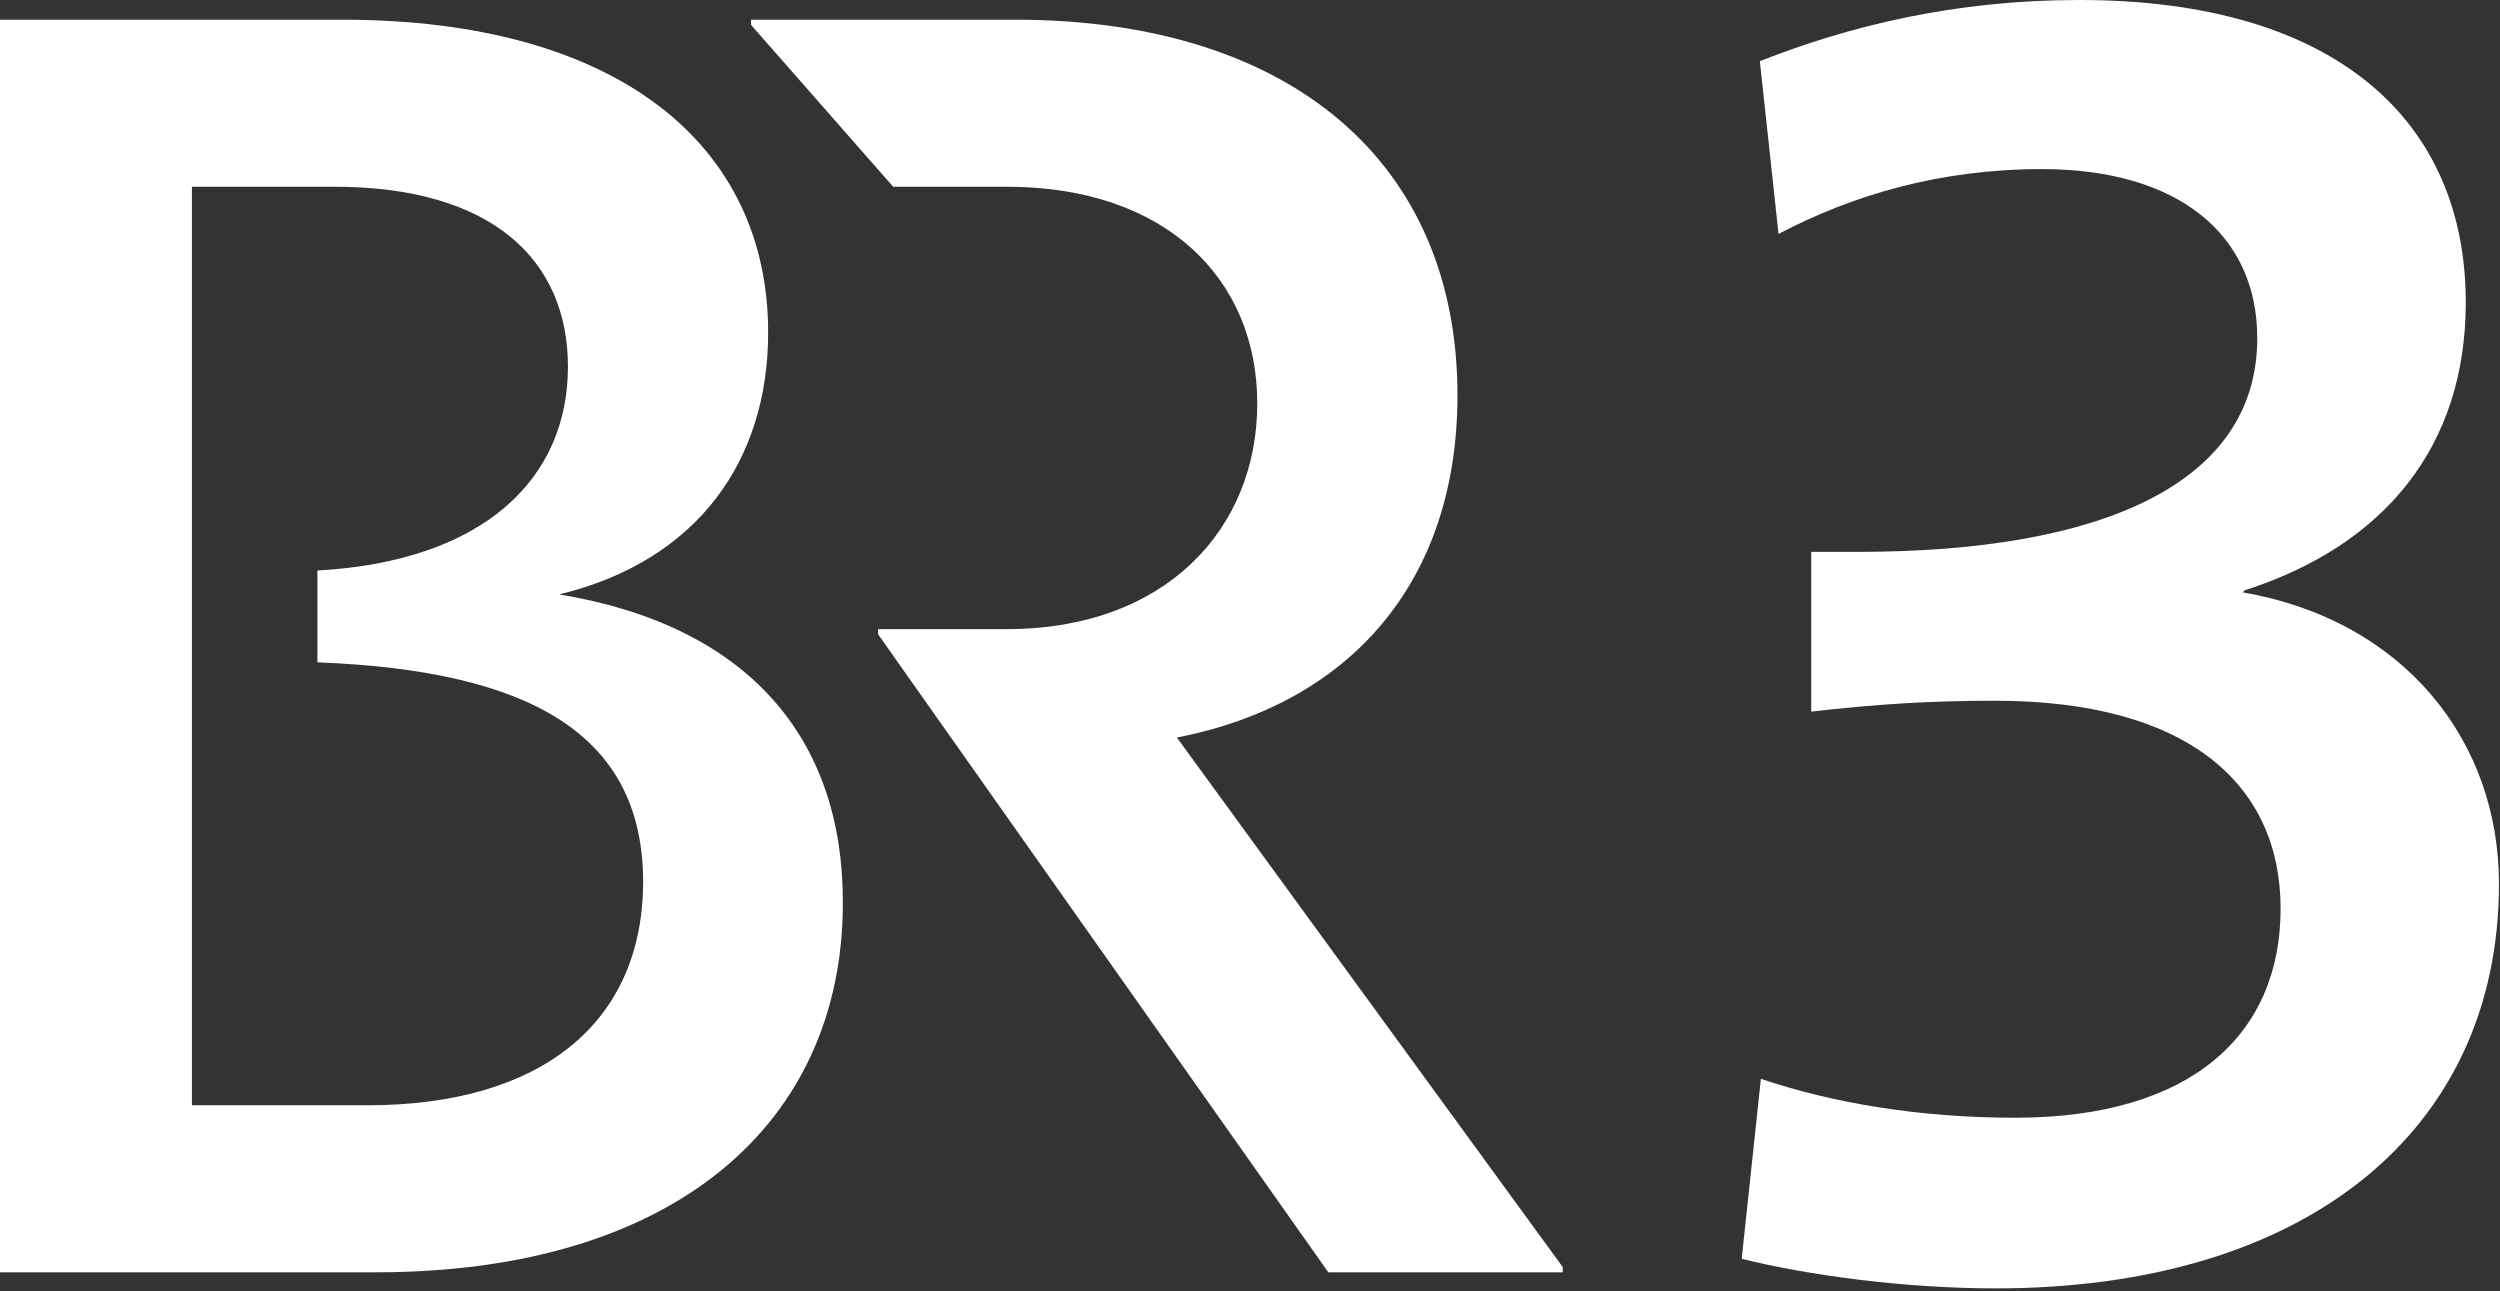
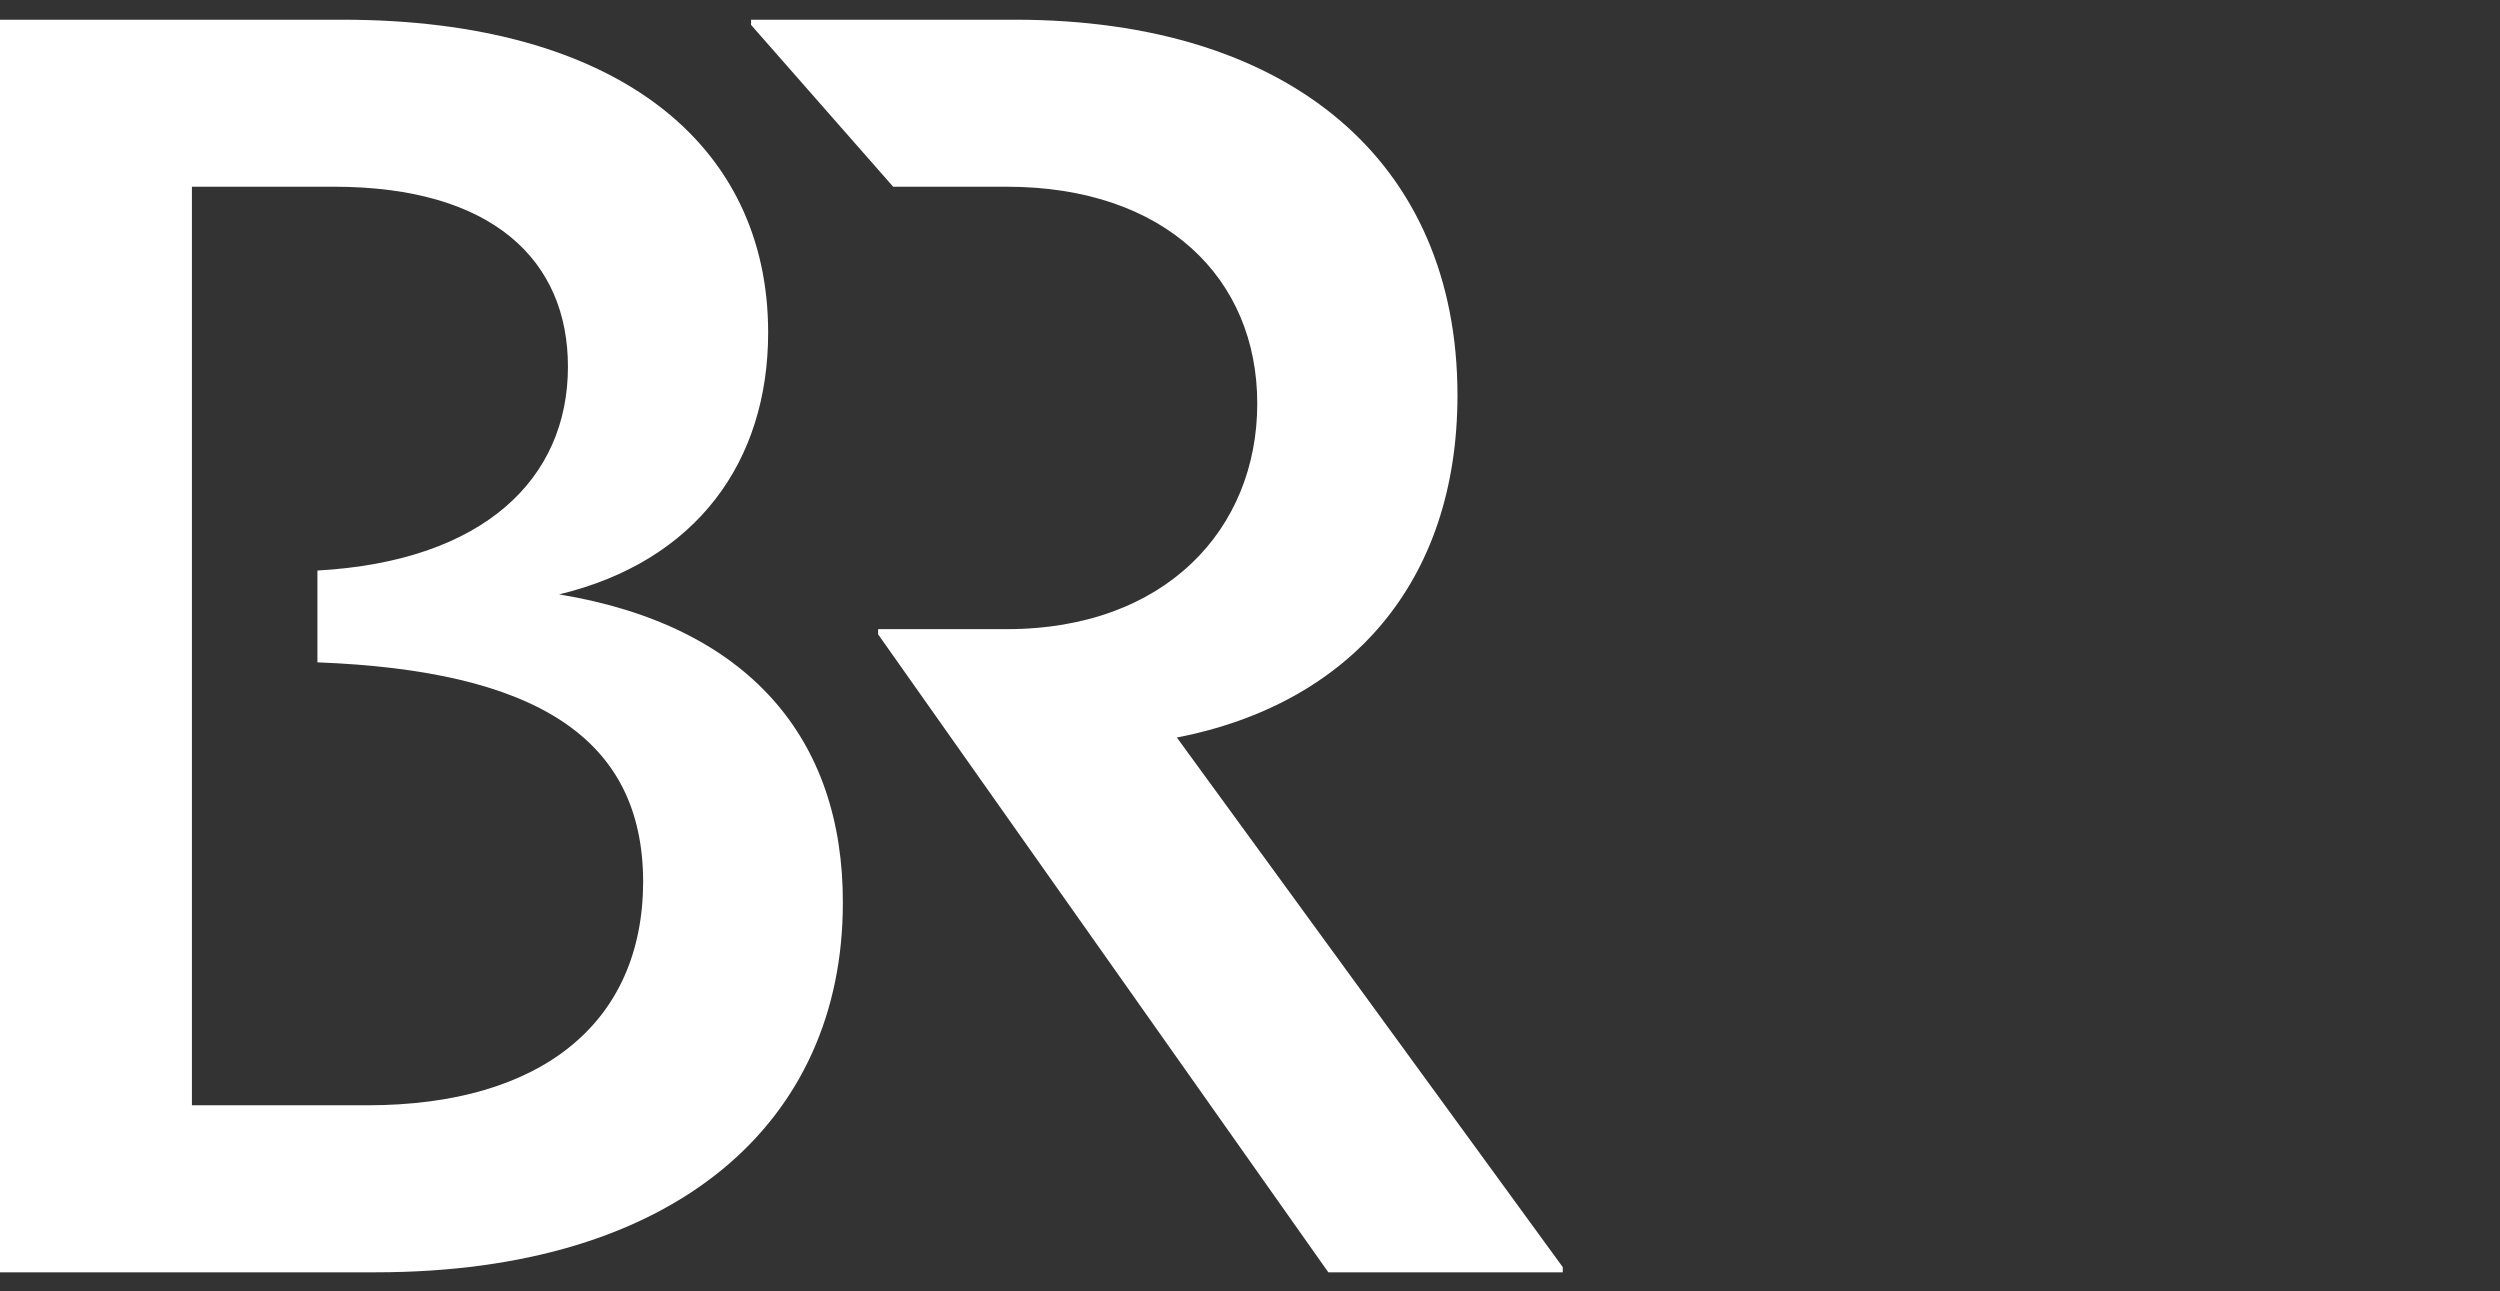
<svg xmlns="http://www.w3.org/2000/svg" width="482" height="249" viewBox="0 0 482 249" fill="none">
  <rect x="0" y="0" width="482" height="249" fill="#333333" stroke="none" />
-   <path d="M335.8 242.7C348.7 245.9 367.3 248.4 384.8 248.4C444.6 248.4 481.8 218 481.8 170.4C481.8 142.8 463.5 119.6 432.4 114.2L432.8 113.8C459.6 105.2 475.4 86.2 475.4 58.3C475.4 23.6 450.7 0 400.9 0C376.9 0 356.5 5 339.3 11.8L342.9 45.1C357.2 37.6 374 32.6 393.7 32.6C419.8 32.6 435.2 45.1 435.2 65.2C435.2 93.1 405.5 106.4 358.2 106.4H349.2V137.2C361.4 135.8 371.8 135.1 384.6 135.1C421.8 135.1 439.7 151.2 439.7 175.2C439.7 199.2 422.8 215.5 388.5 215.5C369.9 215.5 353.1 212.6 339.5 208L335.8 242.7Z" fill="white" />
  <path d="M301.3 244.3V245.3H256.1L169.3 122.3V121.3H194.1C224.7 121.3 242.4 102 242.4 77.8C242.4 53.7 224.7 36 194.1 36H172.2L144.8 4.8V3.8H195.7C248.7 3.8 281 31.2 281 76.2C281 112.3 260.2 135.7 226.9 142.2L301.3 244.3Z" fill="white" />
-   <path d="M107.8 114.6C134.3 108.2 148.1 89 148.1 64.1C148.1 27.9 119.1 3.8 66 3.8H0V245.3H72.4C130.5 245.3 162.5 216.2 162.5 174.1C162.6 142.3 144.2 120.6 107.8 114.6ZM70.8 213.1H37V36H64.4C95.1 36 109.5 50.3 109.5 70.7C109.5 92.3 93.3 108.2 61.2 110V127.7C102.9 129.3 124 142 124 170.1C123.9 197.1 104.5 213.1 70.8 213.1Z" fill="white" />
+   <path d="M107.8 114.6C134.3 108.2 148.1 89 148.1 64.1C148.1 27.9 119.1 3.8 66 3.8H0V245.3H72.4C130.5 245.3 162.5 216.2 162.5 174.1C162.6 142.3 144.2 120.6 107.8 114.6ZM70.8 213.1H37V36H64.4C95.1 36 109.5 50.3 109.5 70.7C109.5 92.3 93.3 108.2 61.2 110V127.7C102.9 129.3 124 142 124 170.1C123.9 197.1 104.5 213.1 70.8 213.1" fill="white" />
</svg>